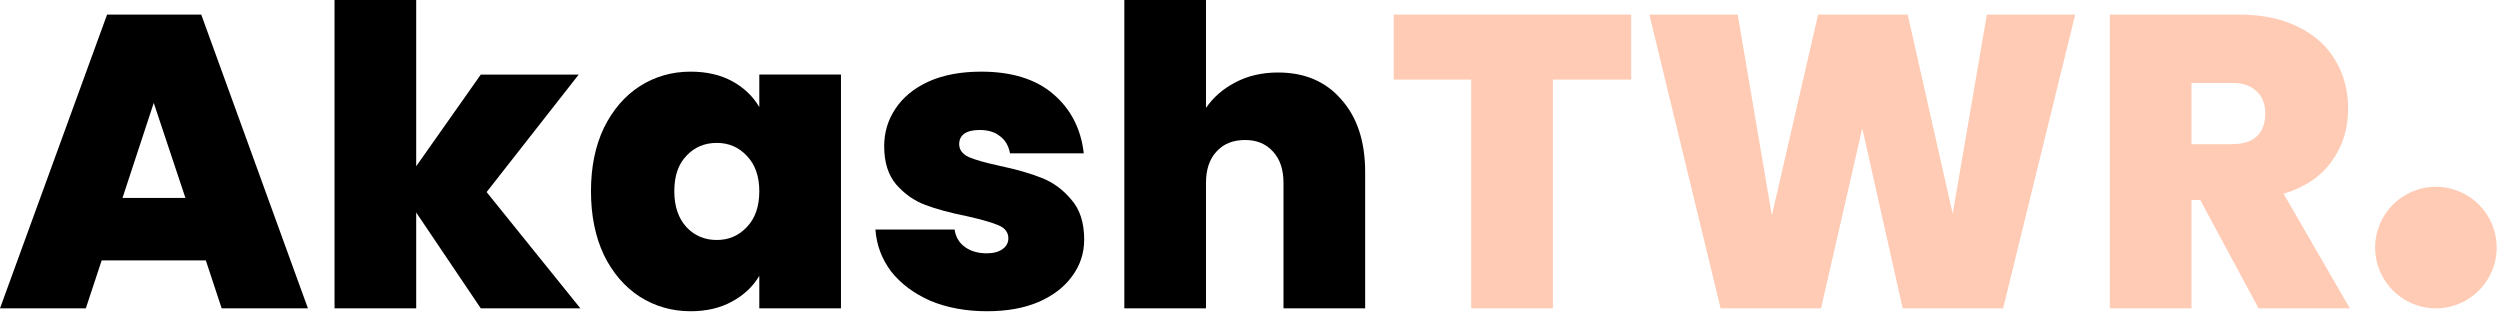
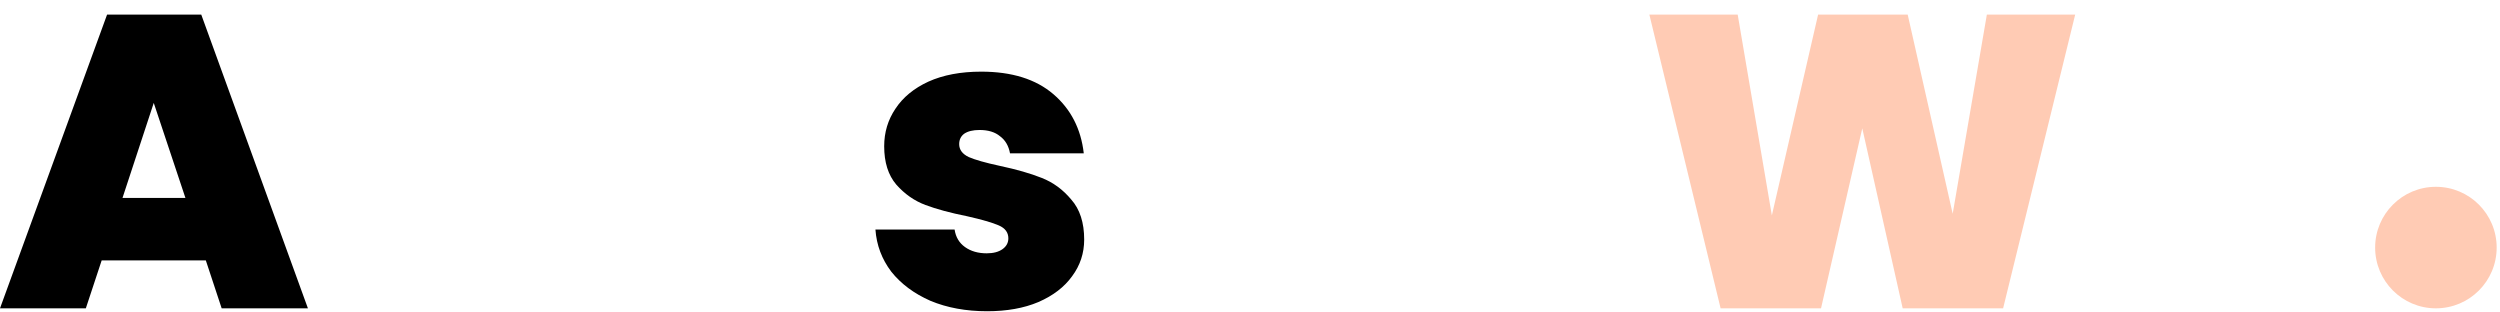
<svg xmlns="http://www.w3.org/2000/svg" width="144" height="18" viewBox="0 0 144 18" fill="none">
  <circle cx="140.308" cy="14.26" r="3.5" fill="#FFCBB4" />
-   <path d="M130.094 17.76L126.734 11.52H126.23V17.76H121.526V0.84H128.942C130.302 0.84 131.454 1.08 132.398 1.56C133.342 2.024 134.054 2.672 134.534 3.504C135.014 4.32 135.254 5.24 135.254 6.264C135.254 7.416 134.934 8.432 134.294 9.312C133.67 10.176 132.75 10.792 131.534 11.16L135.35 17.76H130.094ZM126.23 8.304H128.558C129.198 8.304 129.678 8.152 129.998 7.848C130.318 7.544 130.478 7.104 130.478 6.528C130.478 5.984 130.31 5.56 129.974 5.256C129.654 4.936 129.182 4.776 128.558 4.776H126.23V8.304Z" fill="#FFCBB4" />
  <path d="M119.531 0.84L115.379 17.76H109.595L107.267 7.392L104.891 17.76H99.107L95.003 0.84H100.091L102.059 12.408L104.723 0.84H109.883L112.475 12.312L114.443 0.84H119.531Z" fill="#FFCBB4" />
-   <path d="M93.958 0.84V4.584H89.446V17.76H84.742V4.584H80.278V0.84H93.958Z" fill="#FFCBB4" />
-   <path d="M73.617 4.176C75.153 4.176 76.369 4.696 77.265 5.736C78.177 6.76 78.633 8.152 78.633 9.912V17.76H73.929V10.536C73.929 9.768 73.729 9.168 73.329 8.736C72.929 8.288 72.393 8.064 71.721 8.064C71.017 8.064 70.465 8.288 70.065 8.736C69.665 9.168 69.465 9.768 69.465 10.536V17.76H64.761V0H69.465V6.216C69.881 5.608 70.441 5.12 71.145 4.752C71.865 4.368 72.689 4.176 73.617 4.176Z" fill="black" />
  <path d="M56.857 17.927C55.641 17.927 54.553 17.727 53.593 17.327C52.649 16.911 51.897 16.351 51.337 15.647C50.793 14.927 50.489 14.119 50.425 13.223H54.985C55.049 13.655 55.249 13.991 55.585 14.231C55.921 14.471 56.337 14.591 56.833 14.591C57.217 14.591 57.521 14.511 57.745 14.351C57.969 14.191 58.081 13.983 58.081 13.727C58.081 13.391 57.897 13.143 57.529 12.983C57.161 12.823 56.553 12.647 55.705 12.455C54.745 12.263 53.945 12.047 53.305 11.807C52.665 11.567 52.105 11.175 51.625 10.631C51.161 10.087 50.929 9.351 50.929 8.423C50.929 7.623 51.145 6.903 51.577 6.263C52.009 5.607 52.641 5.087 53.473 4.703C54.321 4.319 55.337 4.127 56.521 4.127C58.281 4.127 59.665 4.559 60.673 5.423C61.681 6.287 62.265 7.423 62.425 8.831H58.177C58.097 8.399 57.905 8.071 57.601 7.847C57.313 7.607 56.921 7.487 56.425 7.487C56.041 7.487 55.745 7.559 55.537 7.703C55.345 7.847 55.249 8.047 55.249 8.303C55.249 8.623 55.433 8.871 55.801 9.047C56.169 9.207 56.761 9.375 57.577 9.551C58.553 9.759 59.361 9.991 60.001 10.247C60.657 10.503 61.225 10.919 61.705 11.495C62.201 12.055 62.449 12.823 62.449 13.799C62.449 14.583 62.217 15.287 61.753 15.911C61.305 16.535 60.657 17.031 59.809 17.399C58.977 17.751 57.993 17.927 56.857 17.927Z" fill="black" />
-   <path d="M34.04 11.015C34.04 9.623 34.288 8.407 34.784 7.367C35.296 6.327 35.984 5.527 36.848 4.967C37.728 4.407 38.704 4.127 39.776 4.127C40.704 4.127 41.504 4.311 42.176 4.679C42.848 5.047 43.368 5.543 43.736 6.167V4.295H48.44V17.759H43.736V15.887C43.368 16.511 42.84 17.007 42.152 17.375C41.48 17.743 40.688 17.927 39.776 17.927C38.704 17.927 37.728 17.647 36.848 17.087C35.984 16.527 35.296 15.727 34.784 14.687C34.288 13.631 34.04 12.407 34.04 11.015ZM43.736 11.015C43.736 10.151 43.496 9.471 43.016 8.975C42.552 8.479 41.976 8.231 41.288 8.231C40.584 8.231 40 8.479 39.536 8.975C39.072 9.455 38.84 10.135 38.84 11.015C38.84 11.879 39.072 12.567 39.536 13.079C40 13.575 40.584 13.823 41.288 13.823C41.976 13.823 42.552 13.575 43.016 13.079C43.496 12.583 43.736 11.895 43.736 11.015Z" fill="black" />
-   <path d="M27.693 17.76L23.973 12.24V17.76H19.269V0H23.973V9.576L27.693 4.296H33.333L28.029 11.064L33.429 17.76H27.693Z" fill="black" />
  <path d="M11.856 15H5.856L4.944 17.76H0L6.168 0.84H11.592L17.736 17.76H12.768L11.856 15ZM10.68 11.4L8.856 5.928L7.056 11.4H10.68Z" fill="black" />
</svg>